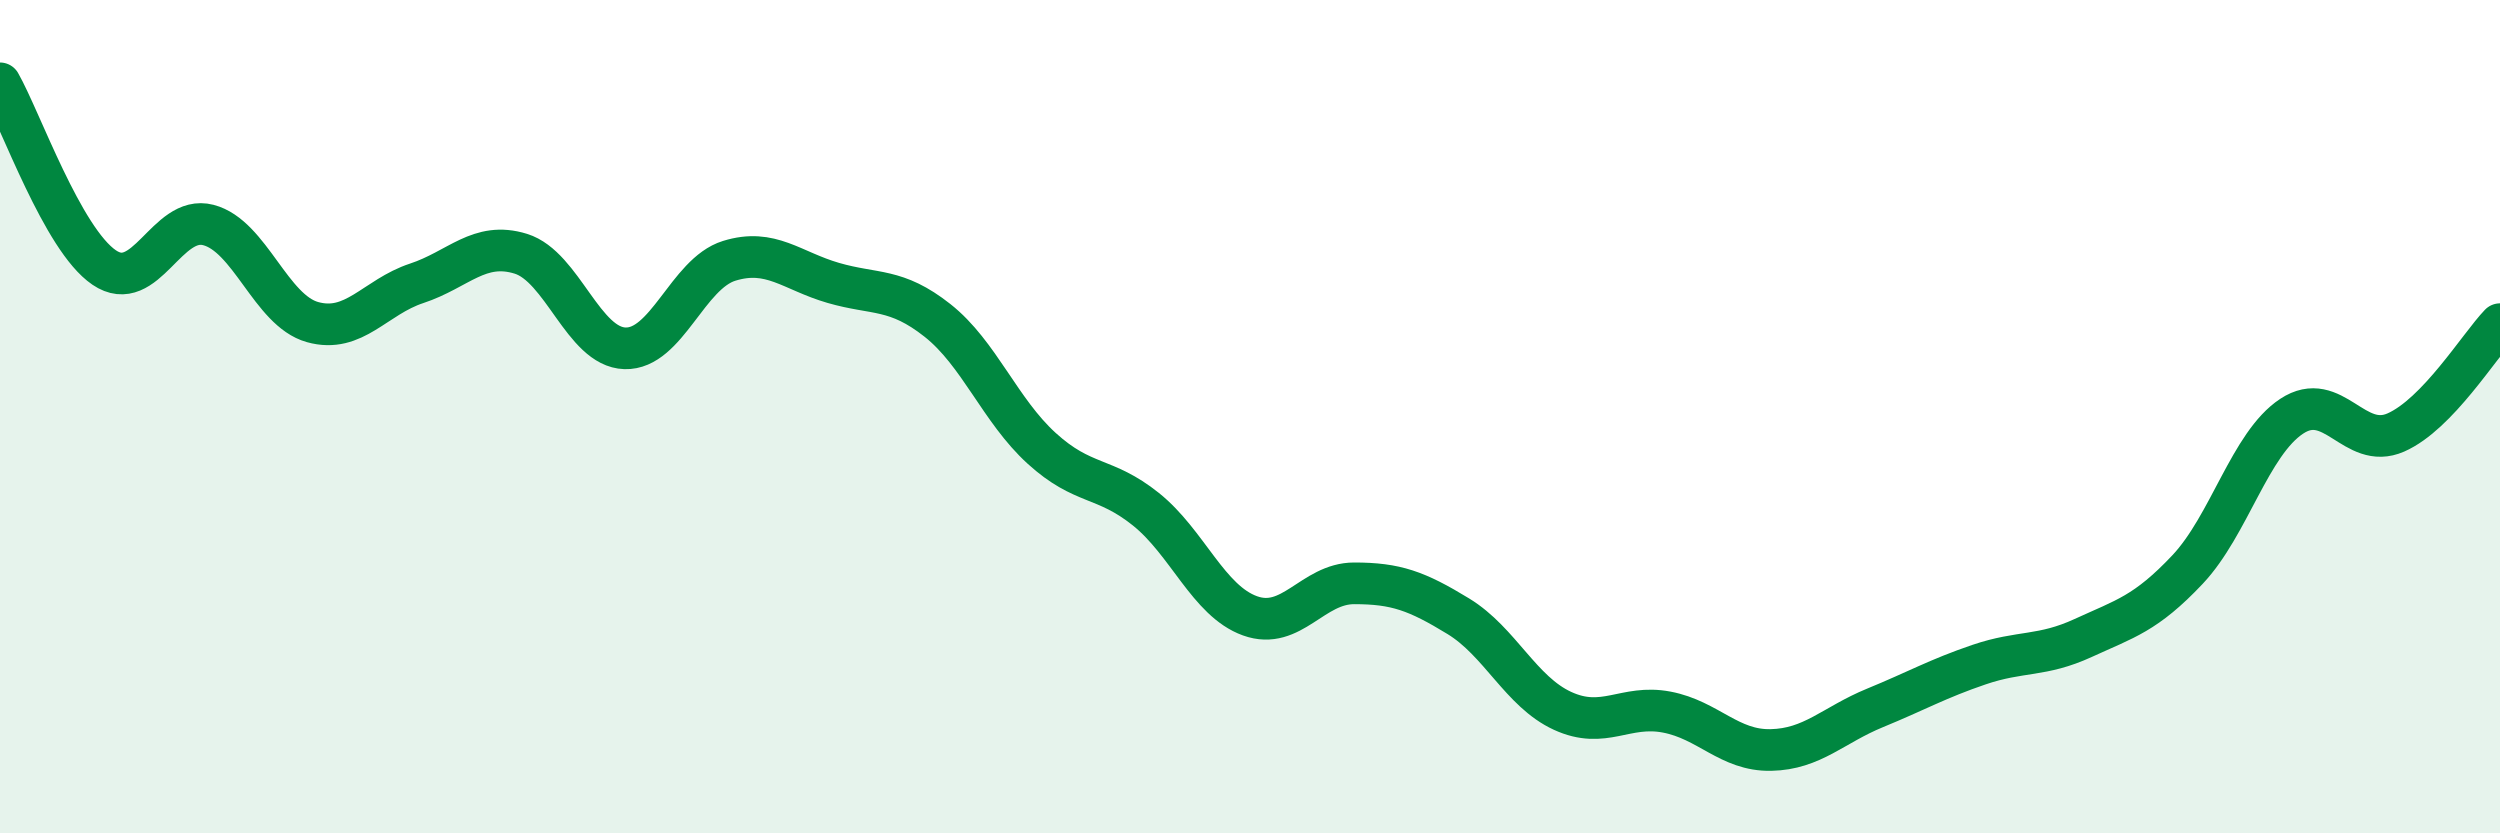
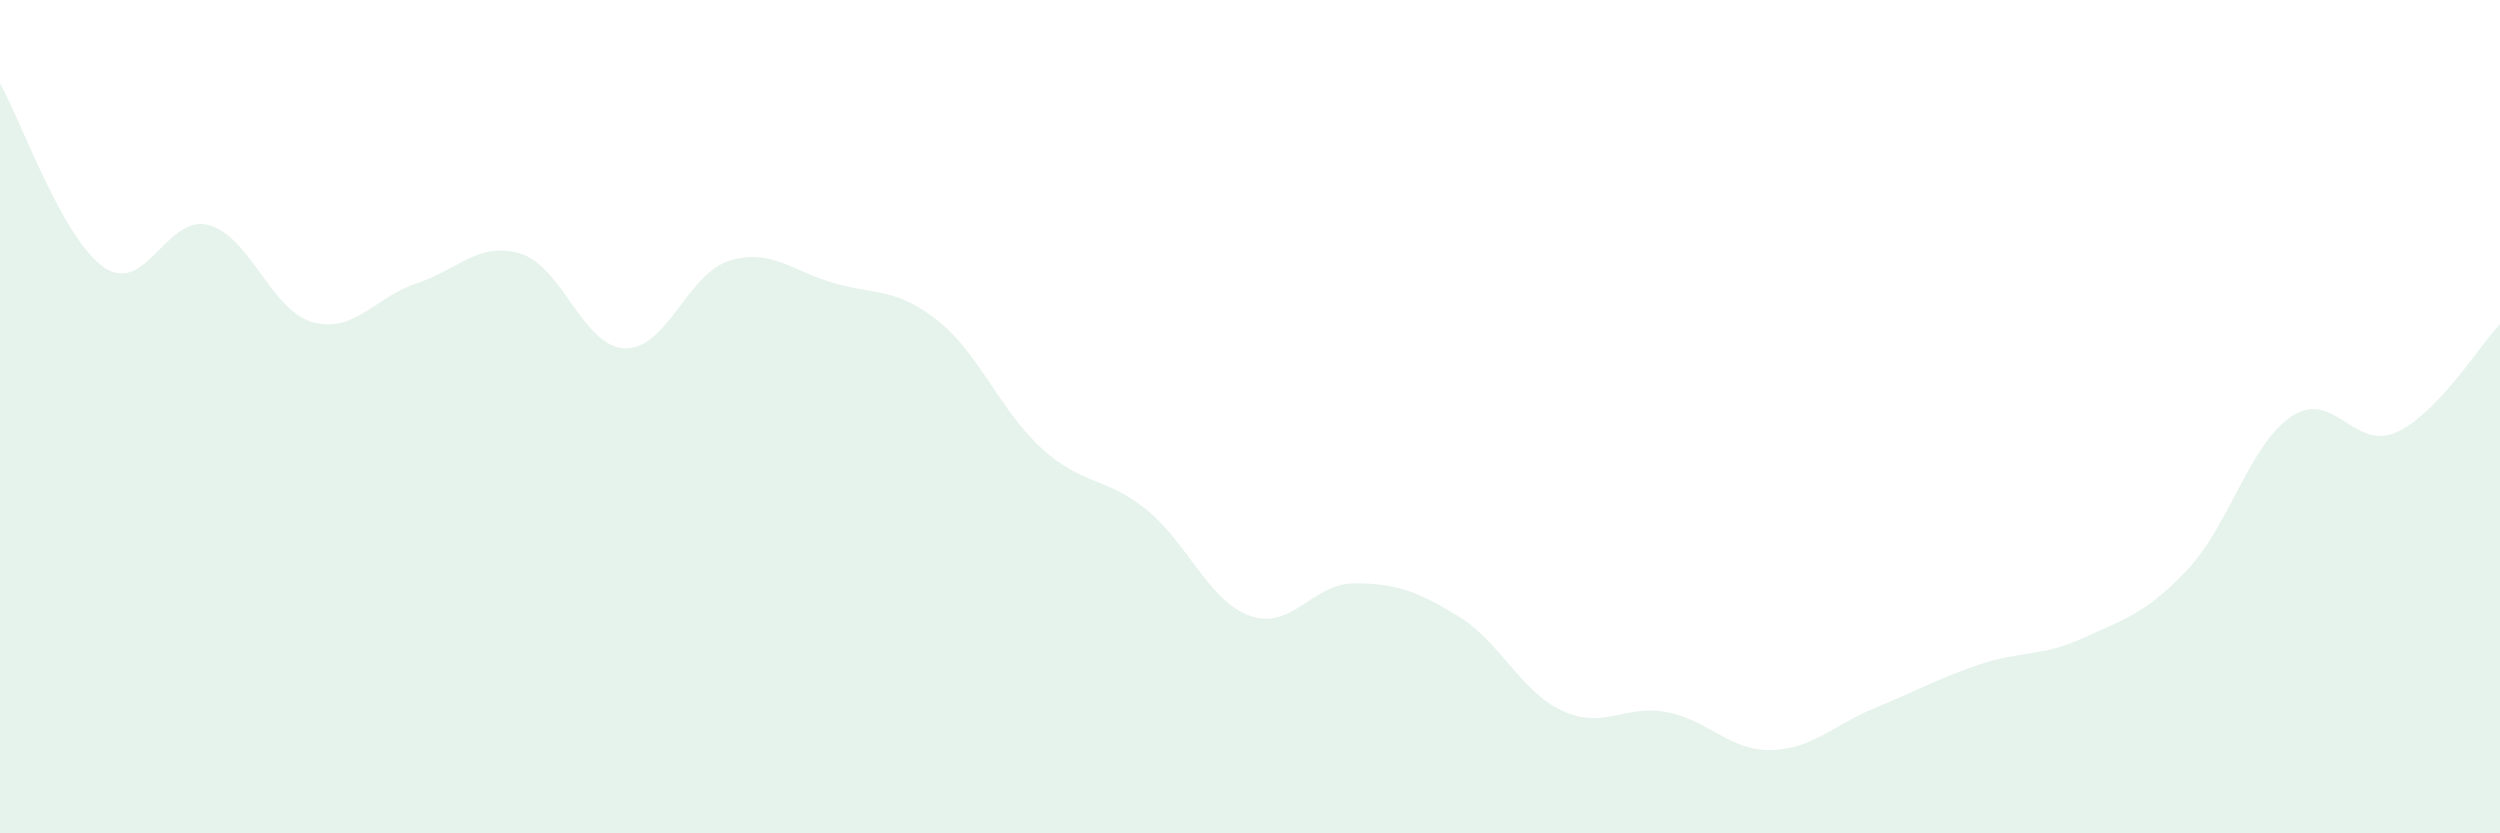
<svg xmlns="http://www.w3.org/2000/svg" width="60" height="20" viewBox="0 0 60 20">
  <path d="M 0,2 C 0.5,2.88 1.5,5.74 2.5,6.42 C 3.5,7.1 4,5.14 5,5.4 C 6,5.66 6.5,7.45 7.5,7.73 C 8.5,8.01 9,7.13 10,6.8 C 11,6.47 11.5,5.78 12.5,6.09 C 13.5,6.4 14,8.33 15,8.36 C 16,8.39 16.5,6.57 17.5,6.26 C 18.5,5.95 19,6.5 20,6.79 C 21,7.08 21.5,6.9 22.5,7.69 C 23.5,8.48 24,9.85 25,10.76 C 26,11.67 26.5,11.42 27.5,12.22 C 28.5,13.02 29,14.42 30,14.78 C 31,15.14 31.5,14 32.5,14 C 33.5,14 34,14.18 35,14.79 C 36,15.4 36.5,16.6 37.5,17.06 C 38.5,17.52 39,16.9 40,17.09 C 41,17.28 41.5,18.02 42.5,18 C 43.5,17.98 44,17.4 45,16.99 C 46,16.58 46.5,16.29 47.5,15.95 C 48.5,15.61 49,15.77 50,15.31 C 51,14.85 51.5,14.73 52.5,13.67 C 53.5,12.61 54,10.65 55,9.99 C 56,9.33 56.5,10.82 57.5,10.38 C 58.5,9.94 59.5,8.3 60,7.78L60 20L0 20Z" fill="#008740" opacity="0.1" stroke-linecap="round" stroke-linejoin="round" />
-   <path d="M 0,2 C 0.5,2.88 1.5,5.74 2.5,6.42 C 3.5,7.1 4,5.14 5,5.4 C 6,5.66 6.5,7.45 7.5,7.73 C 8.5,8.01 9,7.13 10,6.8 C 11,6.47 11.5,5.78 12.5,6.09 C 13.5,6.4 14,8.33 15,8.36 C 16,8.39 16.5,6.57 17.5,6.26 C 18.5,5.95 19,6.5 20,6.79 C 21,7.08 21.5,6.9 22.5,7.69 C 23.5,8.48 24,9.85 25,10.76 C 26,11.67 26.5,11.42 27.5,12.22 C 28.5,13.02 29,14.42 30,14.78 C 31,15.14 31.5,14 32.5,14 C 33.5,14 34,14.18 35,14.79 C 36,15.4 36.5,16.6 37.5,17.06 C 38.5,17.52 39,16.9 40,17.09 C 41,17.28 41.5,18.02 42.5,18 C 43.5,17.98 44,17.4 45,16.99 C 46,16.58 46.5,16.29 47.5,15.95 C 48.5,15.61 49,15.77 50,15.31 C 51,14.85 51.5,14.73 52.5,13.67 C 53.5,12.61 54,10.65 55,9.99 C 56,9.33 56.5,10.82 57.5,10.38 C 58.5,9.94 59.5,8.3 60,7.78" stroke="#008740" stroke-width="1" fill="none" stroke-linecap="round" stroke-linejoin="round" />
</svg>